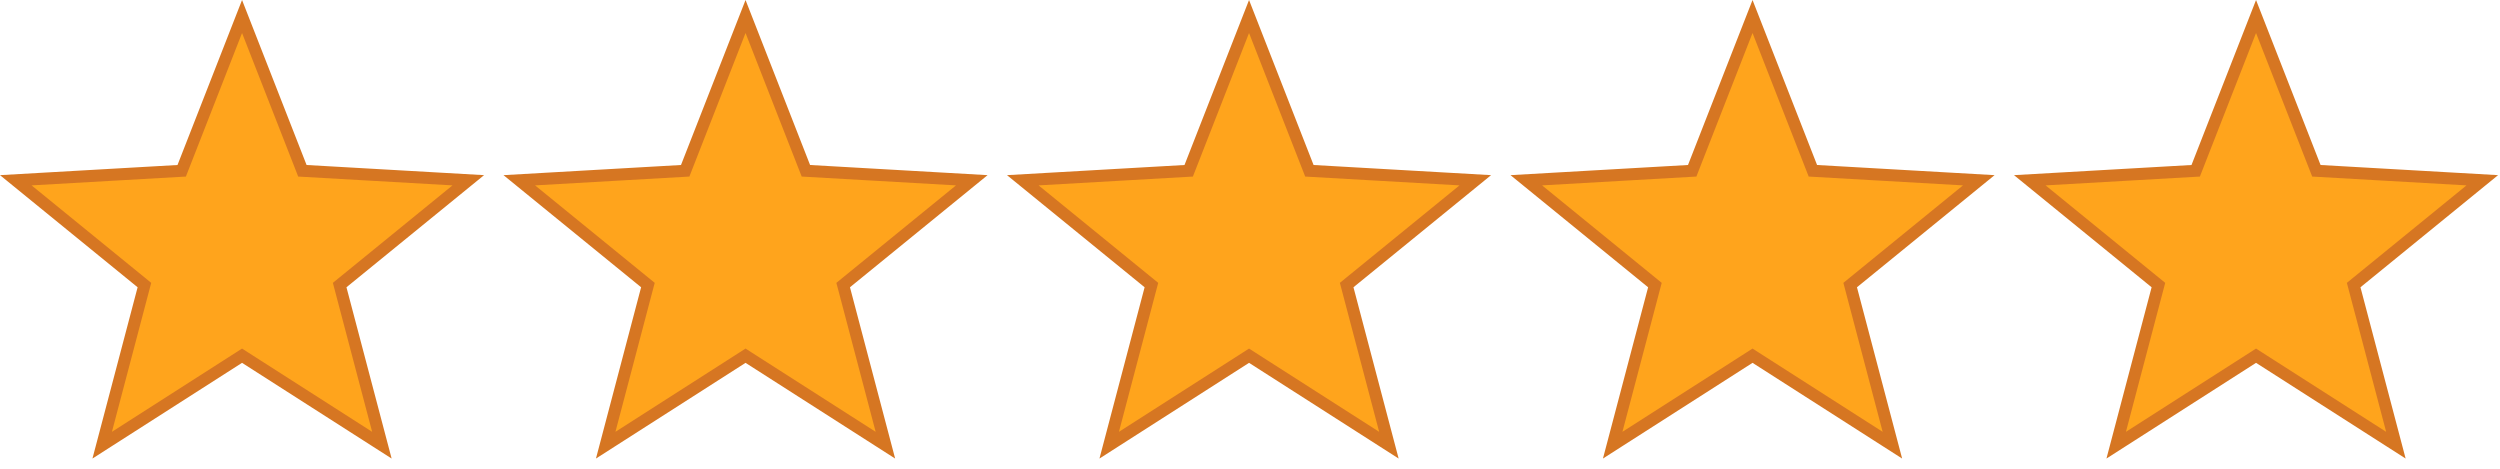
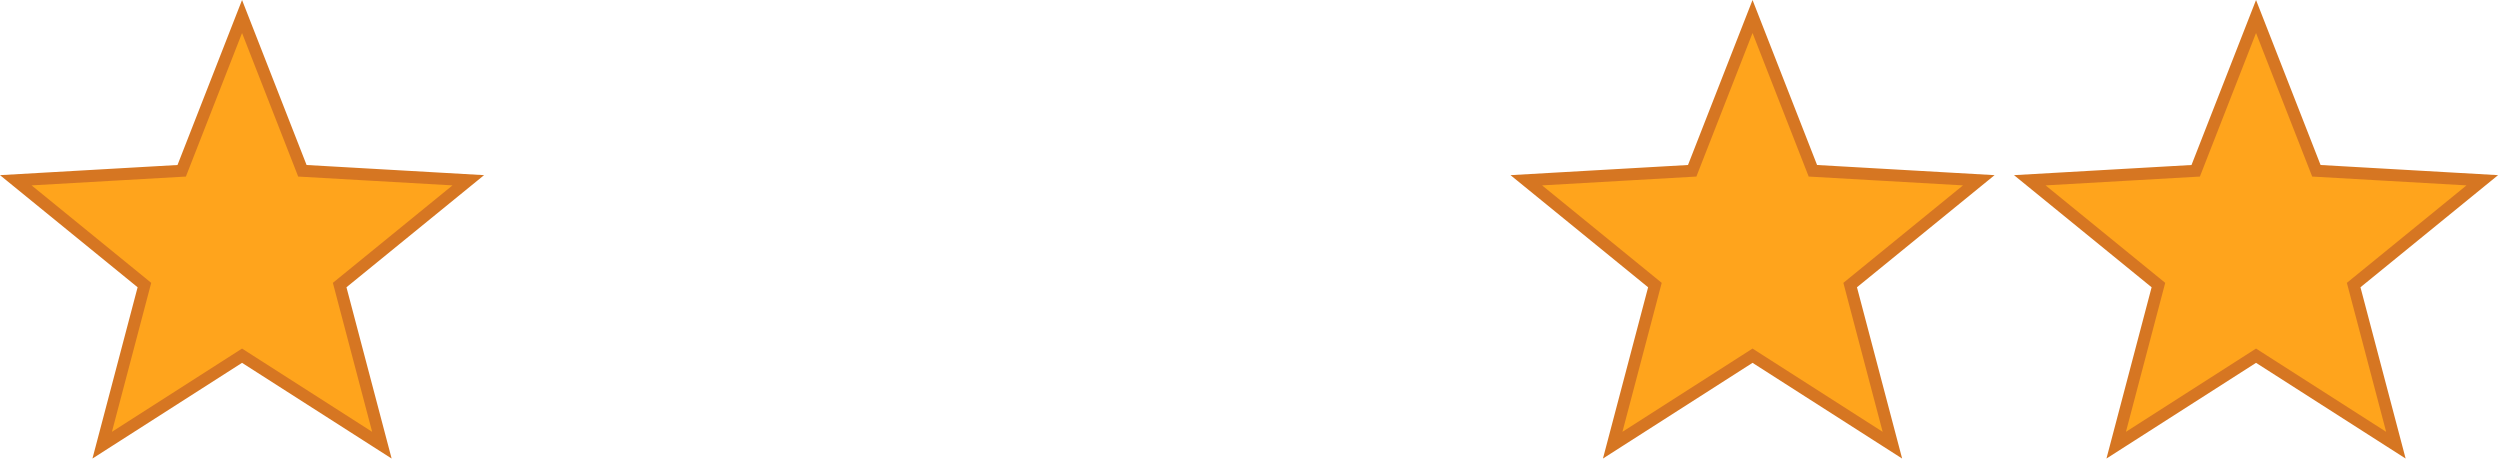
<svg xmlns="http://www.w3.org/2000/svg" width="208" height="39" viewBox="0 0 208 39" fill="none">
-   <path d="M20.138 1.373L25.042 13.91L25.158 14.209L25.479 14.227L38.961 14.998L28.51 23.513L28.26 23.717L28.342 24.028L31.773 37.039L20.407 29.767L20.138 29.594L19.868 29.767L8.502 37.039L11.933 24.028L12.015 23.717L11.766 23.513L1.314 14.998L14.797 14.227L15.117 14.209L15.234 13.91L20.138 1.373Z" fill="#FFA41C" stroke="#D67622" />
-   <path d="M62.029 1.373L66.933 13.91L67.05 14.209L67.37 14.227L80.853 14.998L70.401 23.513L70.151 23.717L70.234 24.028L73.665 37.039L62.298 29.767L62.029 29.594L61.76 29.767L50.394 37.039L53.824 24.028L53.907 23.717L53.657 23.513L43.205 14.998L56.688 14.227L57.008 14.209L57.125 13.91L62.029 1.373Z" fill="#FFA41C" stroke="#D67622" />
-   <path d="M103.92 1.373L108.824 13.91L108.941 14.209L109.261 14.227L122.744 14.998L112.292 23.513L112.043 23.717L112.125 24.028L115.556 37.039L104.19 29.767L103.92 29.594L103.651 29.767L92.285 37.039L95.715 24.028L95.798 23.717L95.548 23.513L85.096 14.998L98.579 14.227L98.899 14.209L99.016 13.91L103.92 1.373Z" fill="#FFA41C" stroke="#D67622" />
+   <path d="M20.138 1.373L25.042 13.91L25.158 14.209L25.479 14.227L38.961 14.998L28.51 23.513L28.26 23.717L31.773 37.039L20.407 29.767L20.138 29.594L19.868 29.767L8.502 37.039L11.933 24.028L12.015 23.717L11.766 23.513L1.314 14.998L14.797 14.227L15.117 14.209L15.234 13.91L20.138 1.373Z" fill="#FFA41C" stroke="#D67622" />
  <path d="M145.811 1.373L150.715 13.91L150.832 14.209L151.152 14.227L164.635 14.998L154.184 23.513L153.934 23.717L154.016 24.028L157.447 37.039L146.081 29.767L145.811 29.594L145.542 29.767L134.176 37.039L137.607 24.028L137.689 23.717L137.439 23.513L126.988 14.998L140.47 14.227L140.791 14.209L140.907 13.91L145.811 1.373Z" fill="#FFA41C" stroke="#D67622" />
  <path d="M187.702 1.373L192.606 13.91L192.723 14.209L193.043 14.227L206.526 14.998L196.075 23.513L195.825 23.717L195.907 24.028L199.338 37.039L187.972 29.767L187.702 29.594L187.433 29.767L176.067 37.039L179.498 24.028L179.58 23.717L179.33 23.513L168.879 14.998L182.361 14.227L182.682 14.209L182.799 13.91L187.702 1.373Z" fill="#FFA41C" stroke="#D67622" />
</svg>